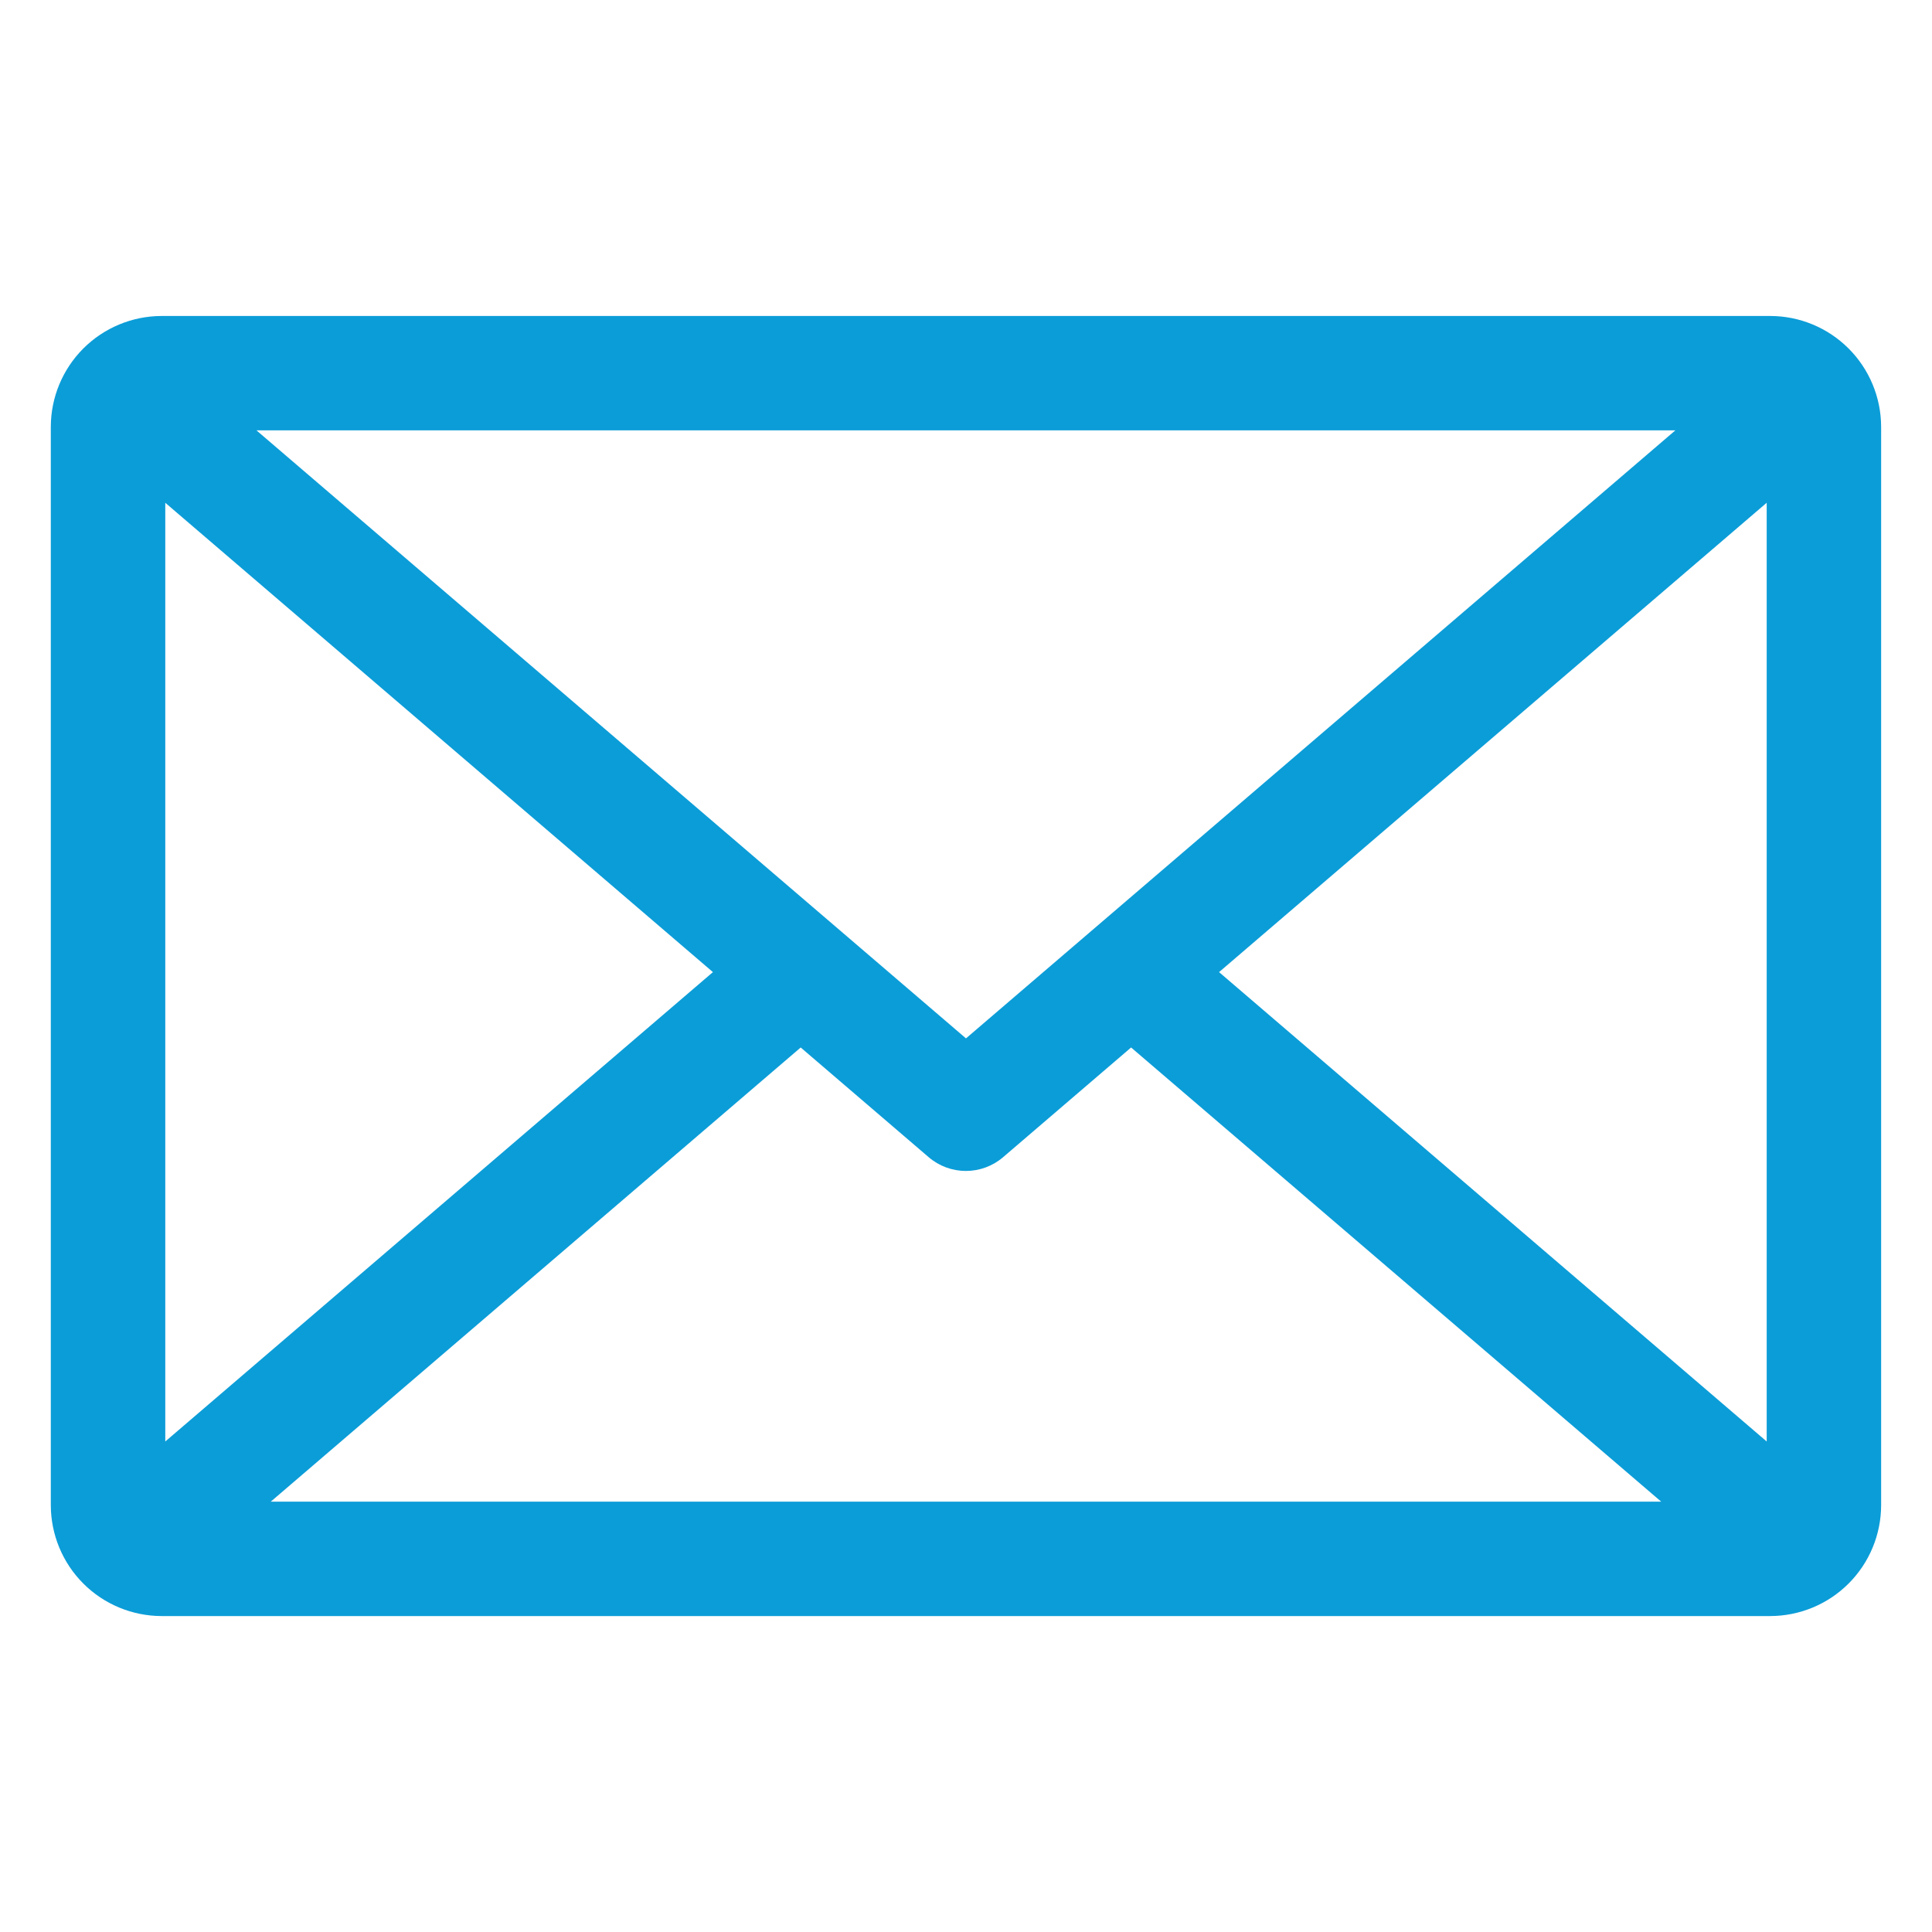
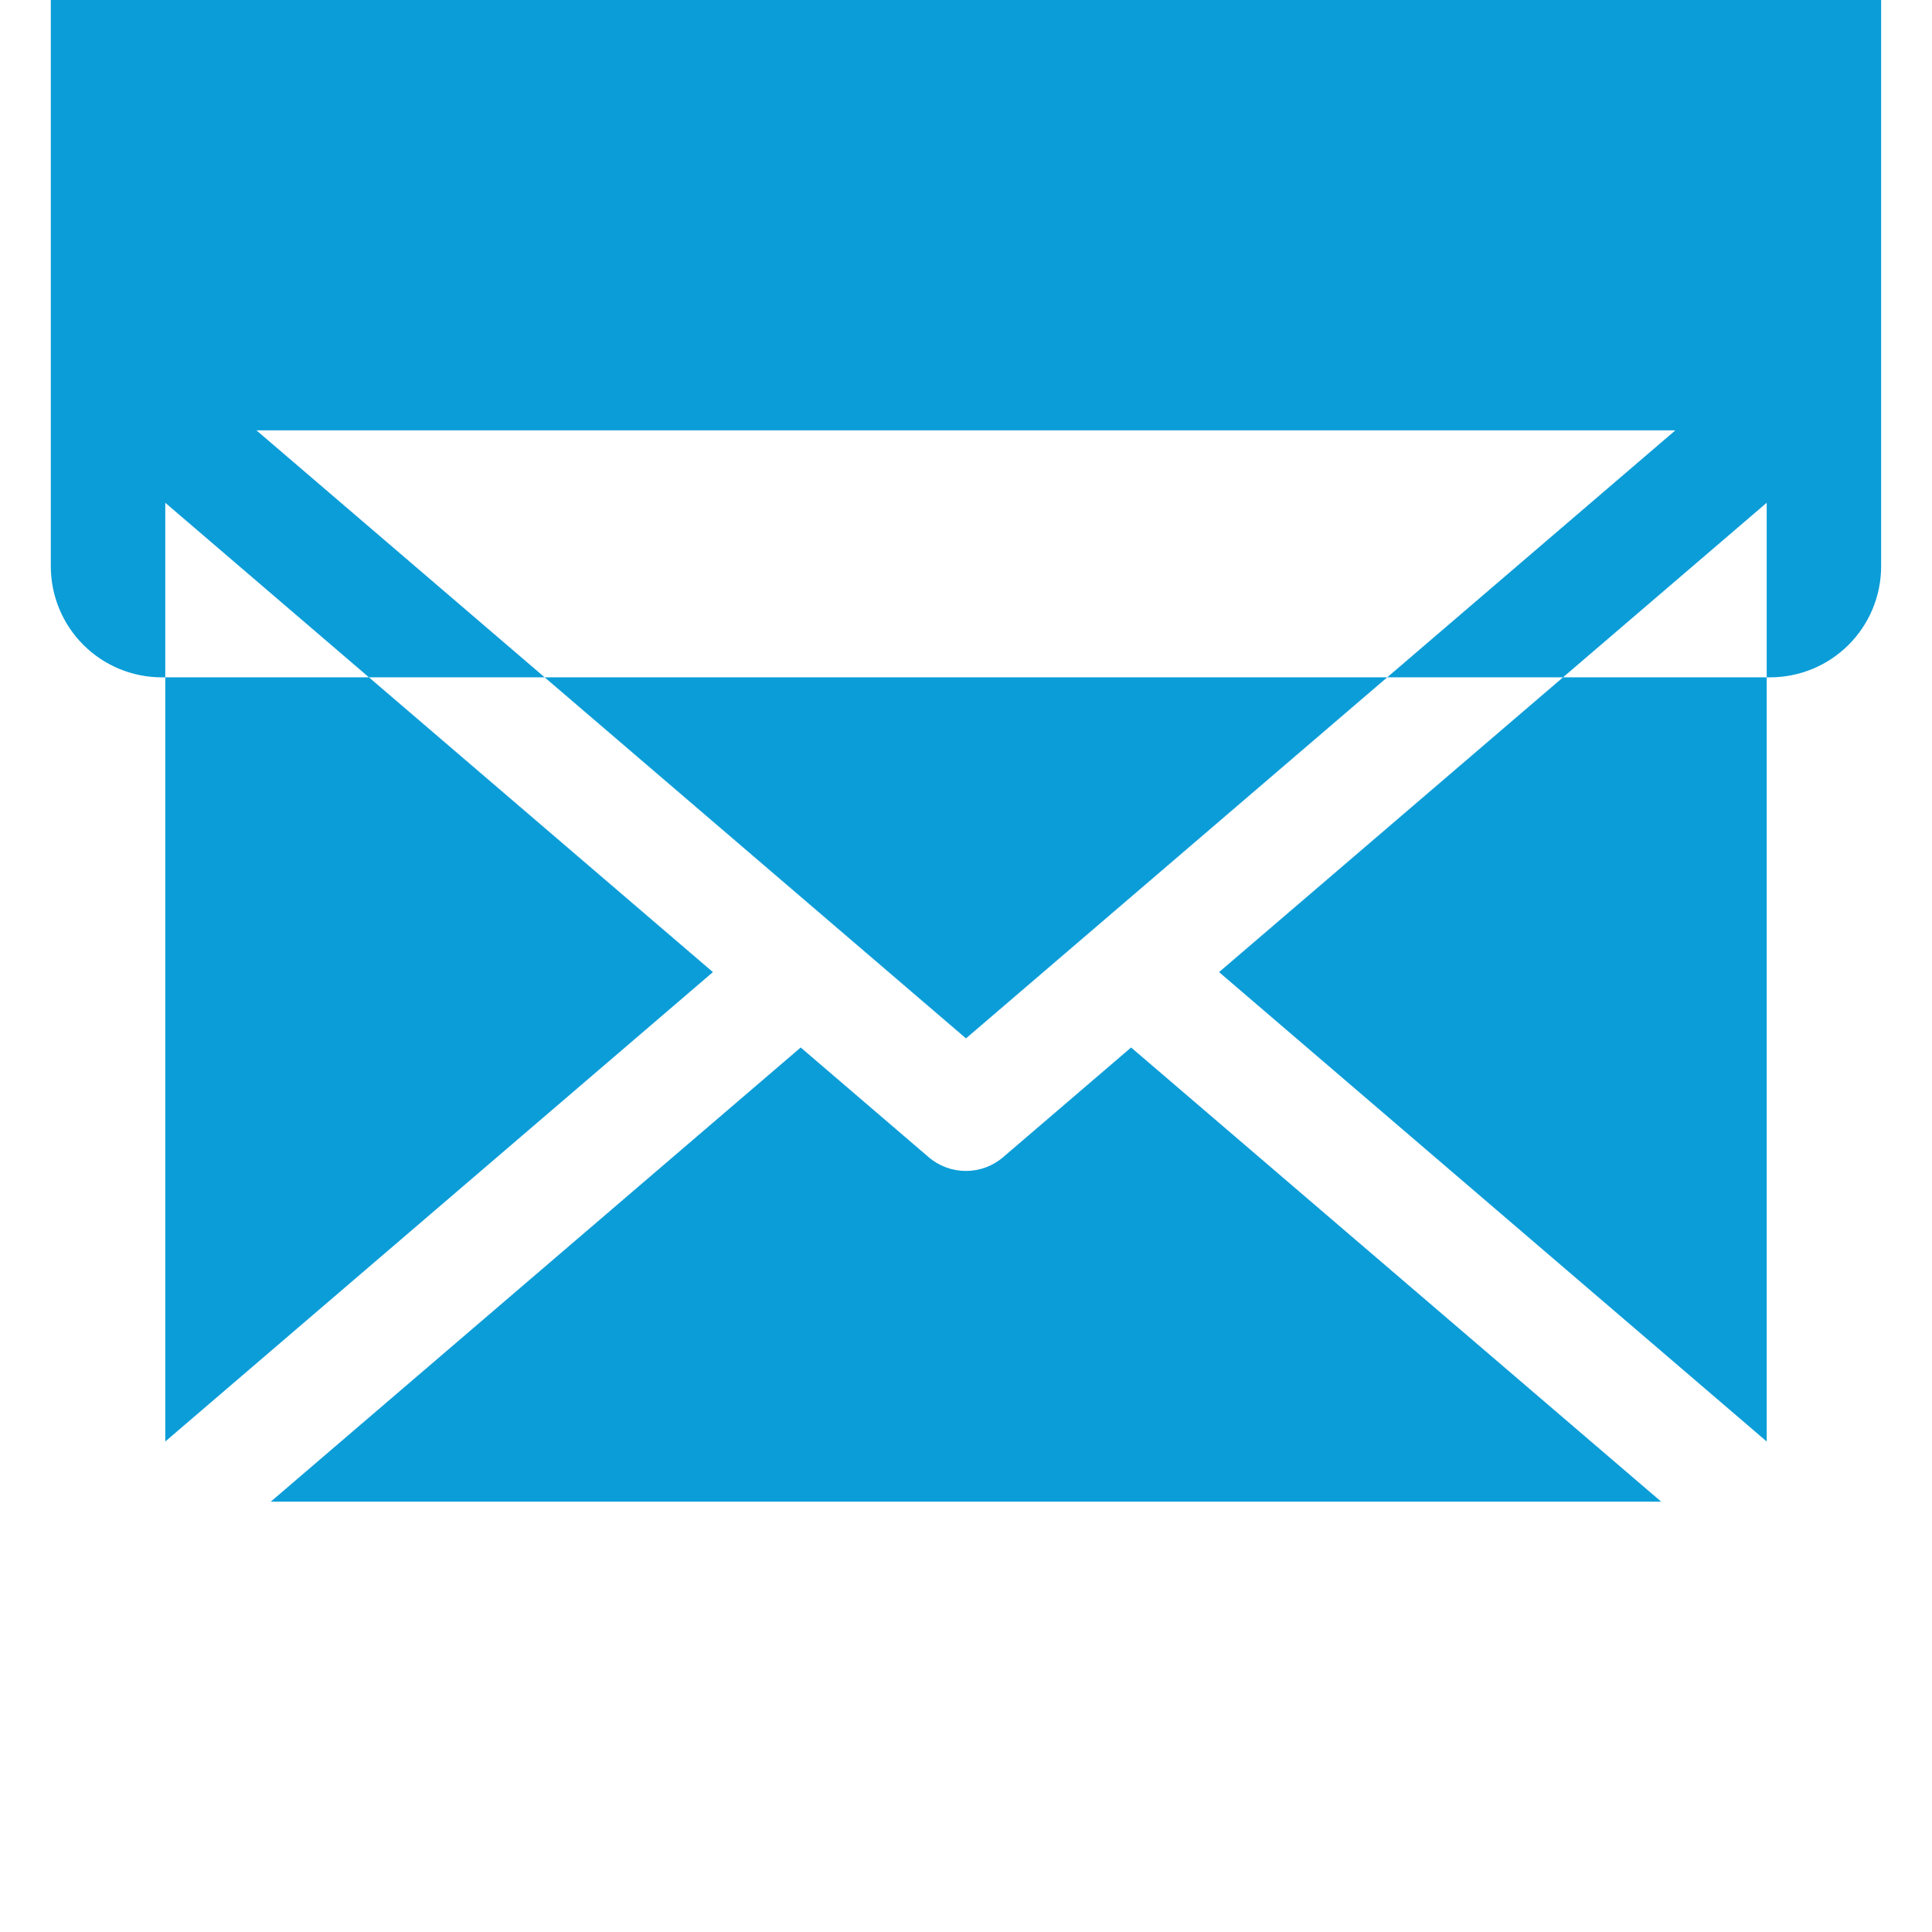
<svg xmlns="http://www.w3.org/2000/svg" width="512pt" height="512pt" version="1.1" viewBox="0 0 512 512">
-   <path d="m188.93 257.62-145.13 124.39v-248.77zm67.066 17.562 188-161.14h-376.04zm-9.891 31.48-33.91-29.066-140.44 120.36h368.48l-140.48-120.36-33.918 29.07c-2.746 2.356-6.246 3.648-9.863 3.648-3.621 0-7.117-1.293-9.867-3.648zm222.09 75.348-145.13-124.39 145.13-124.38zm-425.39 46.262h426.31c7.789-0.008 15.262-3.102 20.773-8.605 5.512-5.504 8.617-12.973 8.633-20.762v-285.8c-0.016-7.789-3.121-15.254-8.629-20.758-5.512-5.504-12.977-8.602-20.766-8.609h-426.32c-7.777 0.02-15.234 3.121-20.734 8.625-5.496 5.504-8.59 12.961-8.605 20.742v285.8c0.016 7.781 3.109 15.238 8.605 20.742 5.5 5.504 12.957 8.605 20.734 8.625z" fill="#0b9dd8" fill-rule="evenodd" />
+   <path d="m188.93 257.62-145.13 124.39v-248.77zm67.066 17.562 188-161.14h-376.04zm-9.891 31.48-33.91-29.066-140.44 120.36h368.48l-140.48-120.36-33.918 29.07c-2.746 2.356-6.246 3.648-9.863 3.648-3.621 0-7.117-1.293-9.867-3.648zm222.09 75.348-145.13-124.39 145.13-124.38m-425.39 46.262h426.31c7.789-0.008 15.262-3.102 20.773-8.605 5.512-5.504 8.617-12.973 8.633-20.762v-285.8c-0.016-7.789-3.121-15.254-8.629-20.758-5.512-5.504-12.977-8.602-20.766-8.609h-426.32c-7.777 0.02-15.234 3.121-20.734 8.625-5.496 5.504-8.59 12.961-8.605 20.742v285.8c0.016 7.781 3.109 15.238 8.605 20.742 5.5 5.504 12.957 8.605 20.734 8.625z" fill="#0b9dd8" fill-rule="evenodd" />
</svg>